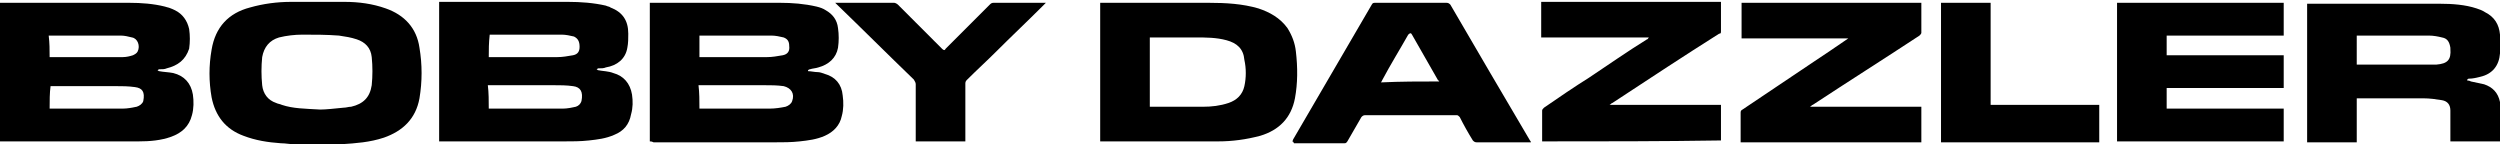
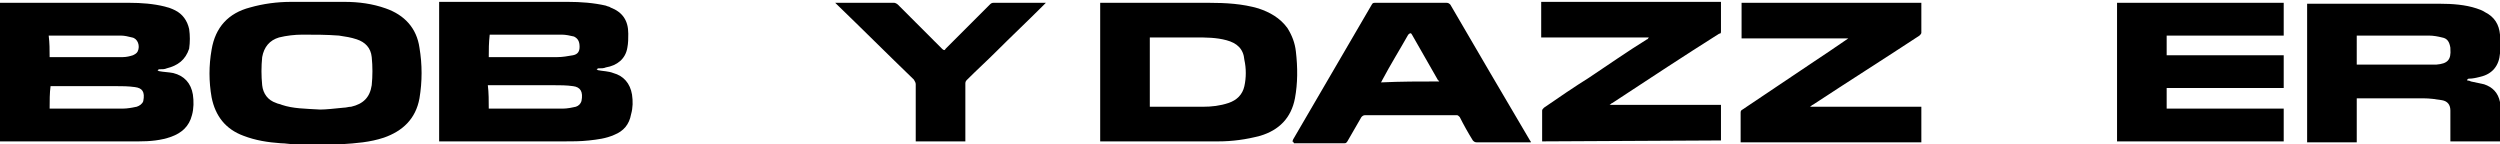
<svg xmlns="http://www.w3.org/2000/svg" version="1.1" id="Layer_1" x="0px" y="0px" viewBox="0 0 267 15.4" style="enable-background:new 0 0 267 15.4;" xml:space="preserve">
  <g>
    <g>
      <path d="M0,0.3c0.1,0,0.2,0,0.4,0c4.5,0,9,0,13.4,0c1.3,0,2.6,0.1,3.8,0.4c0.4,0.1,0.7,0.2,1.1,0.4c0.8,0.4,1.3,1.1,1.5,2    c0.1,0.7,0.1,1.4,0,2.1C19.8,6.4,19,7,17.8,7.3c-0.2,0.1-0.5,0.1-0.8,0.1c-0.1,0-0.1,0.1-0.2,0.1c0.1,0,0.1,0.1,0.2,0.1    c0.5,0.1,1,0.1,1.5,0.2c1.2,0.3,1.9,1.1,2.1,2.3c0.1,0.7,0.1,1.5-0.1,2.2c-0.3,1.2-1.1,1.9-2.2,2.3c-1.1,0.4-2.3,0.5-3.5,0.5    c-4.8,0-9.7,0-14.5,0c-0.1,0-0.2,0-0.4,0C0,10.2,0,5.2,0,0.3z M5.3,11.6c0.8,0,1.6,0,2.3,0c1.8,0,3.7,0,5.5,0c0.5,0,1-0.1,1.5-0.2    c0.3-0.1,0.6-0.3,0.7-0.6c0.2-1-0.1-1.4-0.9-1.5c-0.7-0.1-1.4-0.1-2-0.1c-2.2,0-4.5,0-6.7,0c-0.1,0-0.2,0-0.3,0    C5.3,9.9,5.3,10.8,5.3,11.6z M5.3,6.1c0.1,0,0.1,0,0.1,0c2.6,0,5.1,0,7.7,0c0.4,0,0.8-0.1,1.1-0.2c0.2-0.1,0.4-0.2,0.5-0.4    c0.3-0.6,0-1.4-0.6-1.5c-0.4-0.1-0.8-0.2-1.2-0.2c-2.5,0-5,0-7.5,0c-0.1,0-0.1,0-0.2,0C5.3,4.6,5.3,5.3,5.3,6.1z" />
      <path d="M267,15.1c-0.1,0-0.2,0-0.2,0c-1.6,0-3.3,0-4.9,0c-0.1,0-0.1,0-0.2,0c0-0.1,0-0.2,0-0.3c0-1,0-2,0-3c0-0.6-0.3-1-0.9-1.1    c-0.6-0.1-1.3-0.2-2-0.2c-2.3,0-4.6,0-6.9,0c-0.1,0-0.1,0-0.2,0c0,1.6,0,3.1,0,4.7c-1.8,0-3.5,0-5.3,0c0-4.9,0-9.9,0-14.8    c0.1,0,0.2,0,0.3,0c4.6,0,9.3,0,13.9,0c1.3,0,2.7,0.1,3.9,0.5c0.3,0.1,0.6,0.2,0.9,0.4c1,0.5,1.5,1.3,1.6,2.4c0,0.1,0,0.2,0.1,0.3    c0,0.5,0,0.9,0,1.4c0,0.1,0,0.2-0.1,0.3c-0.1,1.3-0.8,2.2-2.1,2.5c-0.4,0.1-0.8,0.2-1.2,0.2c-0.1,0-0.1,0-0.2,0.1c0,0,0,0.1,0,0.1    c0.1,0,0.2,0,0.4,0.1c0.5,0.1,0.9,0.2,1.4,0.3c0.9,0.3,1.5,0.9,1.7,1.9c0.1,0.3,0.1,0.6,0.1,0.9C267,12.7,267,13.9,267,15.1z     M251.7,6.9c0.1,0,0.2,0,0.3,0c2.5,0,5,0,7.5,0c0.2,0,0.5,0,0.7,0c1.2-0.1,1.6-0.5,1.5-1.7c0,0,0-0.1,0-0.1    c-0.1-0.6-0.3-1-0.9-1.1c-0.4-0.1-0.9-0.2-1.4-0.2c-2.5,0-5.1,0-7.6,0c0,0-0.1,0-0.1,0C251.7,4.8,251.7,5.9,251.7,6.9z" />
      <path d="M31.4,15.4c-0.5,0-0.9-0.1-1.4-0.1c-1.4-0.1-2.7-0.3-4-0.8c-1.9-0.7-3-2.1-3.4-4.1c-0.3-1.7-0.3-3.4,0-5.1    c0.4-2.4,1.8-3.9,4.1-4.5c1.4-0.4,2.9-0.6,4.4-0.6c1.9,0,3.8,0,5.7,0c1.5,0,3,0.2,4.4,0.7c2,0.7,3.3,2.1,3.6,4.2    c0.3,1.8,0.3,3.6,0,5.4C44.4,12.7,43,14,41,14.7c-1.5,0.5-3,0.6-4.5,0.7c-0.1,0-0.2,0-0.2,0C34.6,15.4,33,15.4,31.4,15.4z     M34.2,11.7c0.6,0,1.5-0.1,2.5-0.2c0.3,0,0.5-0.1,0.8-0.1c1.3-0.3,2-1,2.2-2.3c0.1-1,0.1-2,0-3c-0.1-1-0.7-1.6-1.6-1.9    c-0.6-0.2-1.2-0.3-1.9-0.4c-1.3-0.1-2.6-0.1-3.9-0.1c-0.8,0-1.7,0.1-2.5,0.3c-1,0.3-1.6,1-1.8,2.1c-0.1,1-0.1,2,0,3    c0.1,0.9,0.6,1.6,1.5,1.9c0.2,0.1,0.4,0.1,0.6,0.2C31.3,11.6,32.5,11.6,34.2,11.7z" />
-       <path d="M69.4,15.1c0-5,0-9.9,0-14.8c0.1,0,0.2,0,0.3,0c4.5,0,9.1,0,13.6,0c1.3,0,2.6,0.1,3.9,0.4c0.4,0.1,0.7,0.2,1,0.4    c0.7,0.4,1.2,1,1.3,1.9c0.1,0.7,0.1,1.4,0,2.1c-0.2,1.1-1,1.8-2.1,2.1c-0.3,0.1-0.6,0.1-0.9,0.2c-0.1,0-0.2,0.1-0.2,0.1    c0,0,0,0.1,0,0.1c0.3,0,0.7,0.1,1,0.1c0.3,0,0.5,0.1,0.8,0.2c1.1,0.3,1.8,1.1,1.9,2.3c0.1,0.7,0.1,1.5-0.1,2.2    c-0.2,1-0.9,1.7-1.8,2.1c-0.9,0.4-1.8,0.5-2.7,0.6c-0.9,0.1-1.8,0.1-2.7,0.1c-4.3,0-8.6,0-12.9,0C69.6,15.1,69.5,15.1,69.4,15.1z     M74.7,11.6c0.1,0,0.1,0,0.2,0c2.4,0,4.9,0,7.3,0c0.6,0,1.2-0.1,1.7-0.2c0.3-0.1,0.6-0.3,0.7-0.6c0.3-0.8-0.1-1.4-0.9-1.6    c-0.7-0.1-1.4-0.1-2.1-0.1c-2.2,0-4.4,0-6.7,0c-0.1,0-0.2,0-0.3,0C74.7,9.9,74.7,10.8,74.7,11.6z M74.7,3.8c0,0.8,0,1.5,0,2.3    c0.1,0,0.1,0,0.2,0c2.3,0,4.7,0,7,0c0.6,0,1.1-0.1,1.7-0.2c0.5-0.1,0.7-0.4,0.7-0.8c0-0.6-0.1-0.9-0.6-1.1    c-0.4-0.1-0.9-0.2-1.3-0.2c-2.5,0-4.9,0-7.4,0C74.8,3.8,74.7,3.8,74.7,3.8z" />
      <path d="M46.9,15.1c0-5,0-9.9,0-14.9c0.1,0,0.2,0,0.3,0c4.5,0,9,0,13.5,0c1.3,0,2.7,0.1,4,0.4c0.2,0.1,0.4,0.1,0.5,0.2    c1.3,0.5,1.9,1.4,1.9,2.8c0,0.5,0,1-0.1,1.5c-0.2,1.2-1.1,1.9-2.3,2.1c-0.2,0.1-0.5,0.1-0.8,0.1c-0.1,0-0.1,0.1-0.2,0.1    c0.1,0,0.1,0.1,0.2,0.1c0.5,0.1,1.1,0.1,1.6,0.3c1.1,0.3,1.8,1.1,2,2.3c0.1,0.7,0.1,1.4-0.1,2.1c-0.2,1.1-0.8,1.8-1.8,2.2    c-0.9,0.4-1.8,0.5-2.7,0.6c-0.9,0.1-1.8,0.1-2.7,0.1c-4.3,0-8.6,0-12.9,0C47.1,15.1,47,15.1,46.9,15.1z M52.2,11.6    c0.1,0,0.1,0,0.1,0c2.6,0,5.2,0,7.8,0c0.5,0,0.9-0.1,1.4-0.2c0.3-0.1,0.5-0.3,0.6-0.6c0.2-1-0.1-1.5-0.9-1.6    c-0.7-0.1-1.4-0.1-2.1-0.1c-2.2,0-4.4,0-6.7,0c-0.1,0-0.2,0-0.3,0C52.2,9.9,52.2,10.8,52.2,11.6z M52.2,6.1c0.1,0,0.1,0,0.2,0    c2.4,0,4.7,0,7.1,0c0.6,0,1.1-0.1,1.7-0.2c0.5-0.1,0.7-0.4,0.7-0.9c0-0.6-0.2-0.9-0.6-1.1c-0.4-0.1-0.9-0.2-1.3-0.2    c-2.5,0-5,0-7.5,0c-0.1,0-0.1,0-0.2,0C52.2,4.6,52.2,5.3,52.2,6.1z" />
      <path d="M117.5,15.1c0-4.9,0-9.9,0-14.8c0.1,0,0.2,0,0.3,0c3.8,0,7.5,0,11.3,0c1.8,0,3.6,0.1,5.3,0.6c1.2,0.4,2.3,1,3.1,2.1    c0.5,0.8,0.8,1.6,0.9,2.5c0.2,1.7,0.2,3.4-0.1,5c-0.4,2.1-1.7,3.4-3.7,4c-1.5,0.4-3,0.6-4.5,0.6c-4.1,0-8.2,0-12.2,0    C117.7,15.1,117.6,15.1,117.5,15.1z M122.8,11.4c0.1,0,0.1,0,0.2,0c1.8,0,3.7,0,5.5,0c0.9,0,1.8-0.1,2.7-0.4    c0.9-0.3,1.5-0.9,1.7-1.8c0.2-0.9,0.2-1.9,0-2.8c-0.1-1.2-0.8-1.8-1.9-2.1C129.9,4,128.8,4,127.7,4c-1.5,0-3.1,0-4.6,0    c-0.1,0-0.2,0-0.3,0C122.8,6.5,122.8,8.9,122.8,11.4z" />
      <path d="M226.1,0.3c5.9,0,11.9,0,17.8,0c0,1.2,0,2.3,0,3.5c-4.2,0-8.3,0-12.5,0c0,0.7,0,1.4,0,2.1c4.2,0,8.3,0,12.5,0    c0,1.2,0,2.3,0,3.5c-4.2,0-8.3,0-12.5,0c0,0.7,0,1.4,0,2.2c4.2,0,8.3,0,12.5,0c0,1.2,0,2.3,0,3.5c-5.9,0-11.9,0-17.8,0    C226.1,10.2,226.1,5.2,226.1,0.3z" />
      <path d="M138,15.1c0.1-0.1,0.1-0.2,0.1-0.2c2.8-4.8,5.6-9.6,8.4-14.4c0.1-0.2,0.2-0.2,0.4-0.2c2.5,0,5.1,0,7.6,0    c0.2,0,0.3,0.1,0.4,0.2c2.8,4.8,5.6,9.6,8.5,14.5c0,0,0.1,0.1,0.1,0.2c-0.1,0-0.2,0-0.3,0c-1.8,0-3.6,0-5.5,0    c-0.2,0-0.3-0.1-0.4-0.2c-0.5-0.8-1-1.7-1.4-2.5c-0.1-0.1-0.2-0.2-0.3-0.2c-3.3,0-6.5,0-9.8,0c-0.2,0-0.3,0.1-0.4,0.2    c-0.5,0.9-1,1.7-1.5,2.6c-0.1,0.1-0.1,0.2-0.3,0.2c-1.8,0-3.6,0-5.4,0C138.1,15.1,138.1,15.1,138,15.1z M153.7,8.7    c0-0.1,0-0.1-0.1-0.1c-0.9-1.6-1.9-3.3-2.8-4.9c-0.1-0.2-0.2-0.2-0.4,0c-0.9,1.6-1.9,3.2-2.8,4.9c0,0.1-0.1,0.1-0.1,0.2    C149.6,8.7,151.6,8.7,153.7,8.7z" />
-       <path d="M164.7,15.1c0-1.1,0-2.2,0-3.3c0-0.1,0.1-0.2,0.2-0.3c1.6-1.1,3.2-2.2,4.8-3.2c2.1-1.4,4.1-2.8,6.2-4.1    c0.1,0,0.1-0.1,0.2-0.2c-3.9,0-7.7,0-11.5,0c0-1.3,0-2.5,0-3.8c6.4,0,12.8,0,19.2,0c0,0.1,0,0.2,0,0.2c0,1,0,2,0,2.9    c0,0.2,0,0.3-0.2,0.3c-3.8,2.4-7.6,4.9-11.4,7.4c-0.1,0-0.1,0.1-0.3,0.2c4,0,7.9,0,11.9,0c0,1.3,0,2.5,0,3.8    C177.6,15.1,171.1,15.1,164.7,15.1z" />
+       <path d="M164.7,15.1c0-1.1,0-2.2,0-3.3c0-0.1,0.1-0.2,0.2-0.3c1.6-1.1,3.2-2.2,4.8-3.2c2.1-1.4,4.1-2.8,6.2-4.1    c0.1,0,0.1-0.1,0.2-0.2c-3.9,0-7.7,0-11.5,0c0-1.3,0-2.5,0-3.8c6.4,0,12.8,0,19.2,0c0,0.1,0,0.2,0,0.2c0,1,0,2,0,2.9    c0,0.2,0,0.3-0.2,0.3c-3.8,2.4-7.6,4.9-11.4,7.4c-0.1,0-0.1,0.1-0.3,0.2c4,0,7.9,0,11.9,0c0,1.3,0,2.5,0,3.8    z" />
      <path d="M186,4.1c0-1.3,0-2.5,0-3.8c6.4,0,12.8,0,19.2,0c0,0,0,0.1,0,0.1c0,1,0,2.1,0,3.1c0,0.1-0.1,0.2-0.2,0.3    c-3.8,2.5-7.6,4.9-11.4,7.4c-0.1,0-0.1,0.1-0.3,0.2c4,0,7.9,0,11.9,0c0,1.3,0,2.5,0,3.8c-6.4,0-12.8,0-19.3,0c0-0.4,0-0.7,0-1    c0-0.7,0-1.4,0-2.1c0-0.2,0-0.3,0.2-0.4c2.5-1.7,5.1-3.4,7.6-5.1c1.2-0.8,2.4-1.6,3.7-2.5C193.6,4.1,189.9,4.1,186,4.1z" />
      <path d="M111.7,0.3c-0.2,0.2-0.3,0.3-0.4,0.4c-1.6,1.6-3.3,3.2-4.9,4.8c-1,1-2.1,2-3.1,3c-0.1,0.1-0.2,0.2-0.2,0.4    c0,2,0,3.9,0,5.9c0,0.1,0,0.2,0,0.3c-1.8,0-3.5,0-5.3,0c0-0.1,0-0.2,0-0.3c0-1.9,0-3.9,0-5.8c0-0.2-0.1-0.3-0.2-0.5    c-2.8-2.7-5.5-5.4-8.3-8.1c0,0-0.1-0.1-0.1-0.1c0.1,0,0.2,0,0.3,0c2,0,4,0,6,0c0.1,0,0.3,0.1,0.4,0.2c1.6,1.6,3.1,3.1,4.7,4.7    c0.2,0.2,0.3,0.2,0.4,0c1.6-1.6,3.1-3.1,4.7-4.7c0.1-0.1,0.2-0.2,0.4-0.2c1.8,0,3.6,0,5.4,0C111.6,0.3,111.6,0.3,111.7,0.3z" />
-       <path d="M207.3,0.3c1.8,0,3.5,0,5.3,0c0,3.6,0,7.2,0,10.9c3.9,0,7.7,0,11.6,0c0,1.3,0,2.6,0,4c-5.6,0-11.3,0-16.9,0    C207.3,10.2,207.3,5.2,207.3,0.3z" />
    </g>
  </g>
</svg>